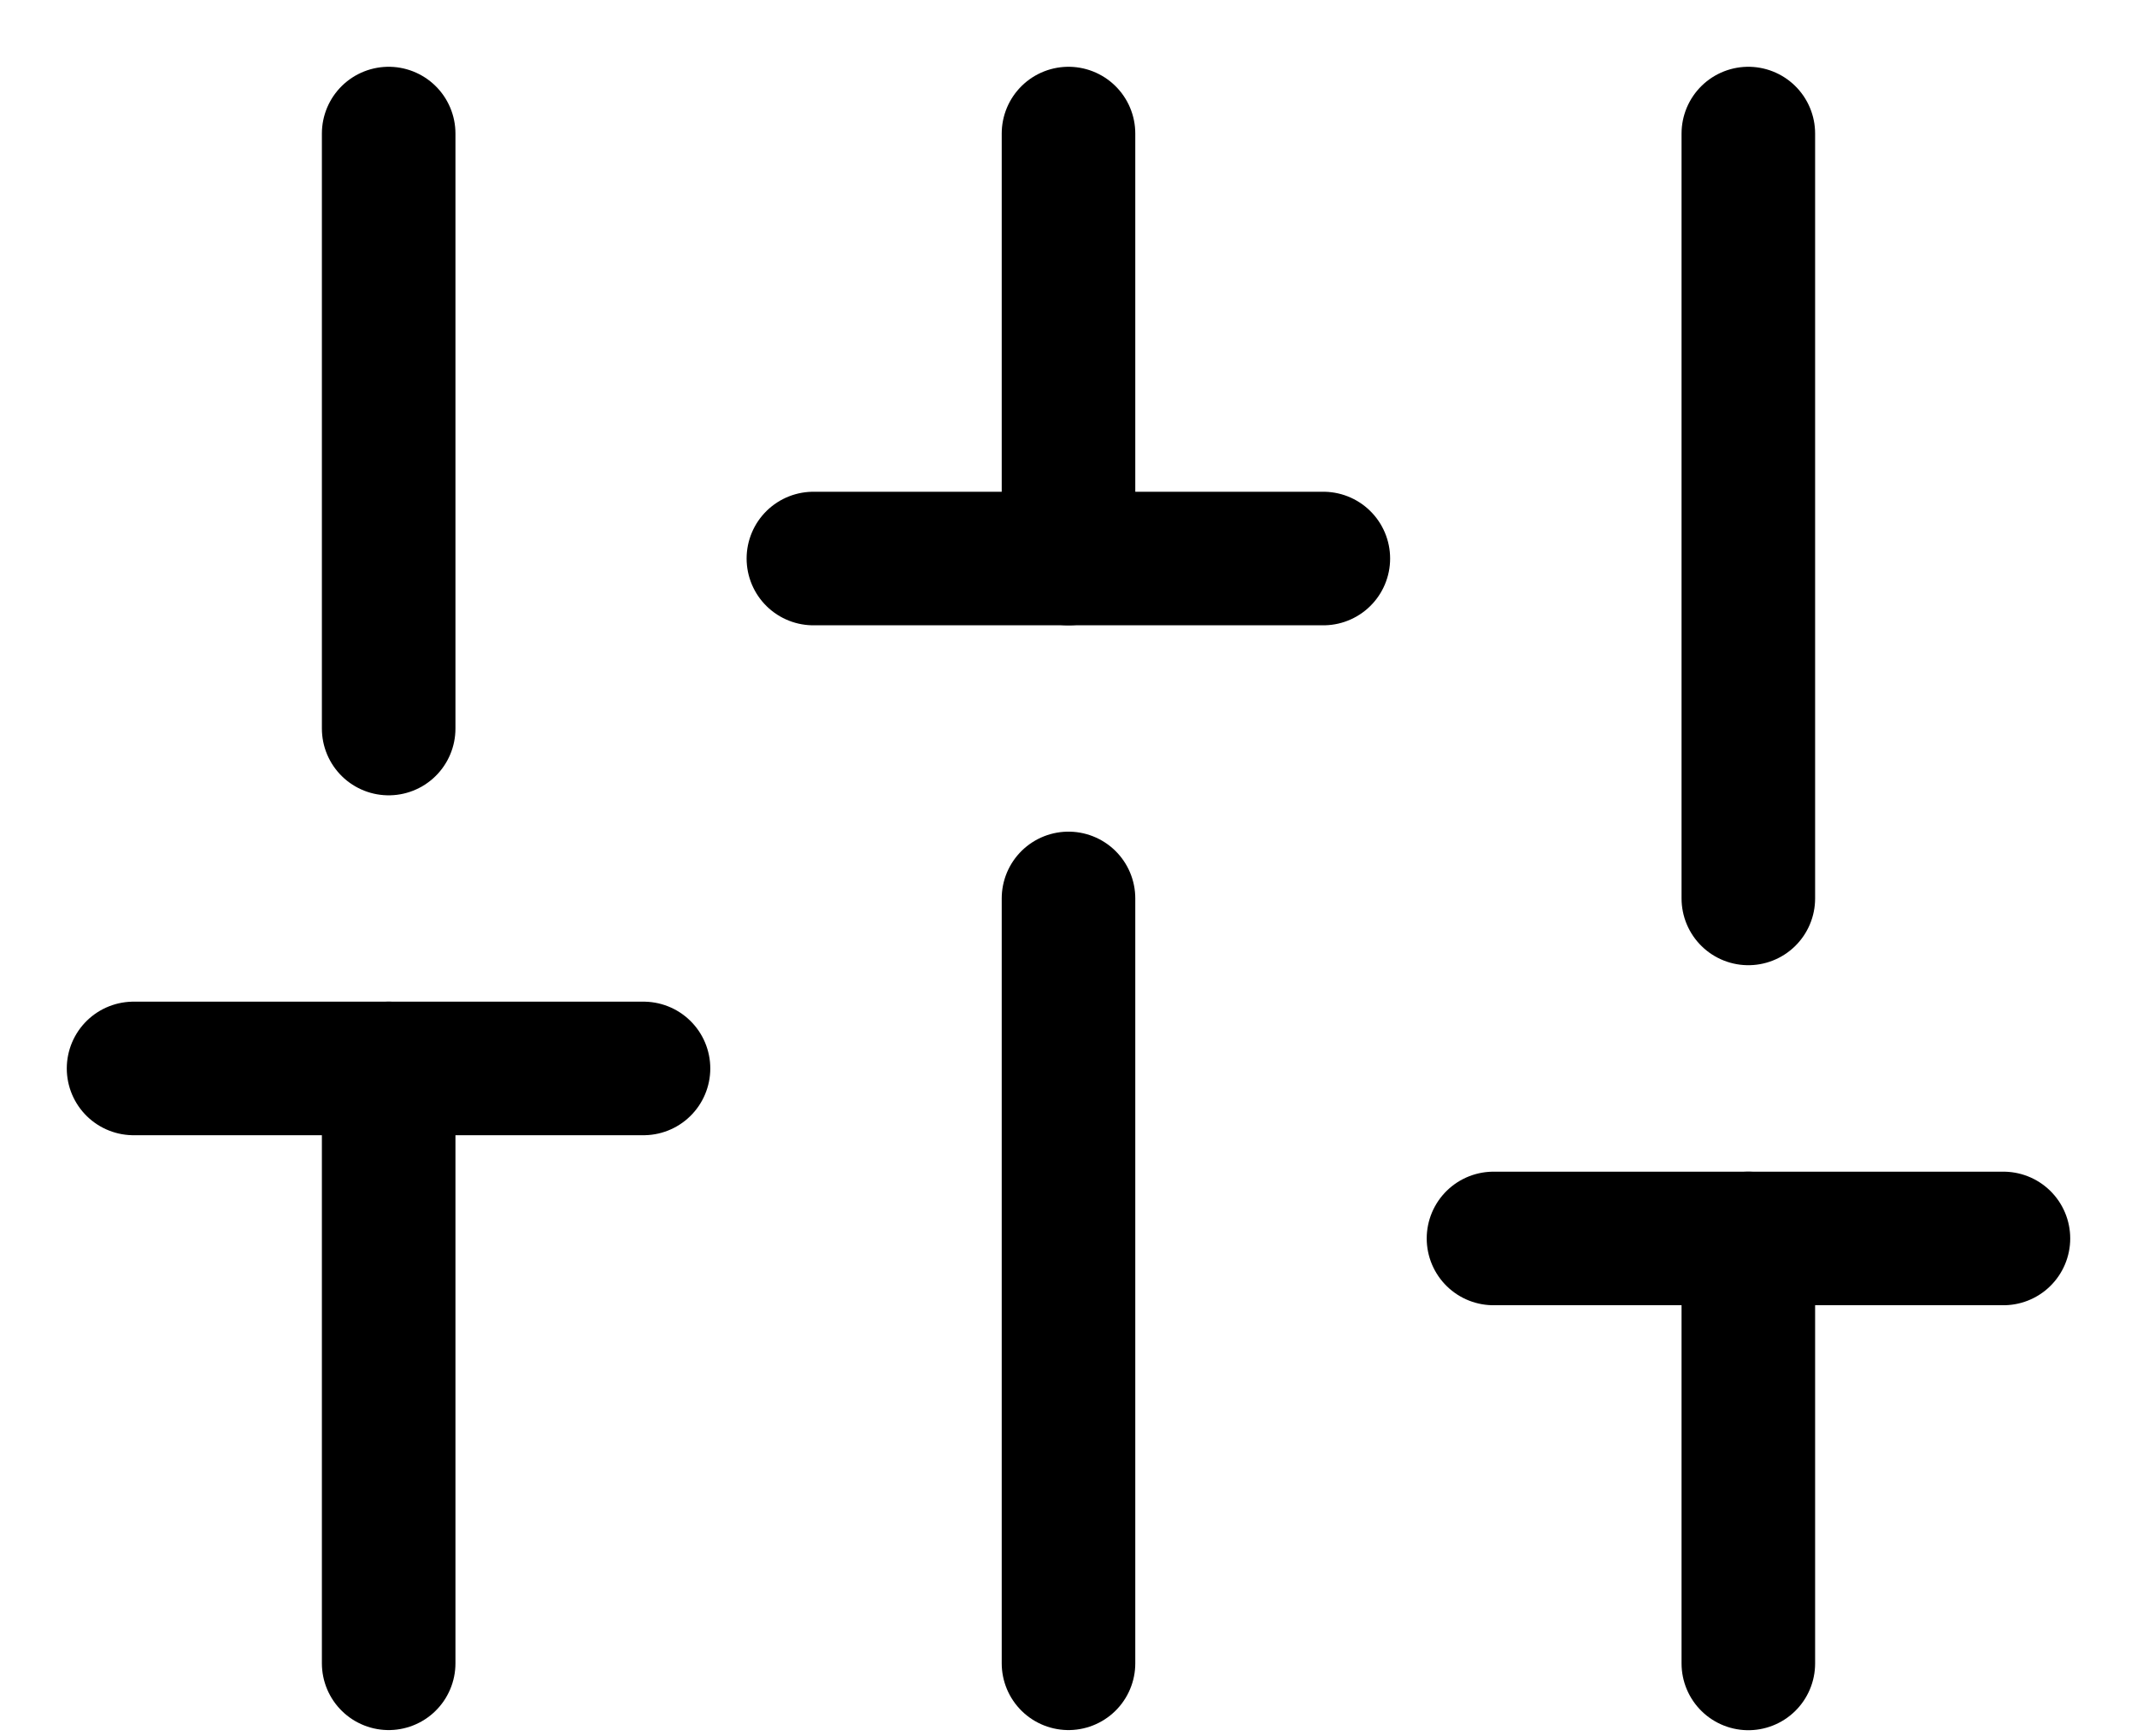
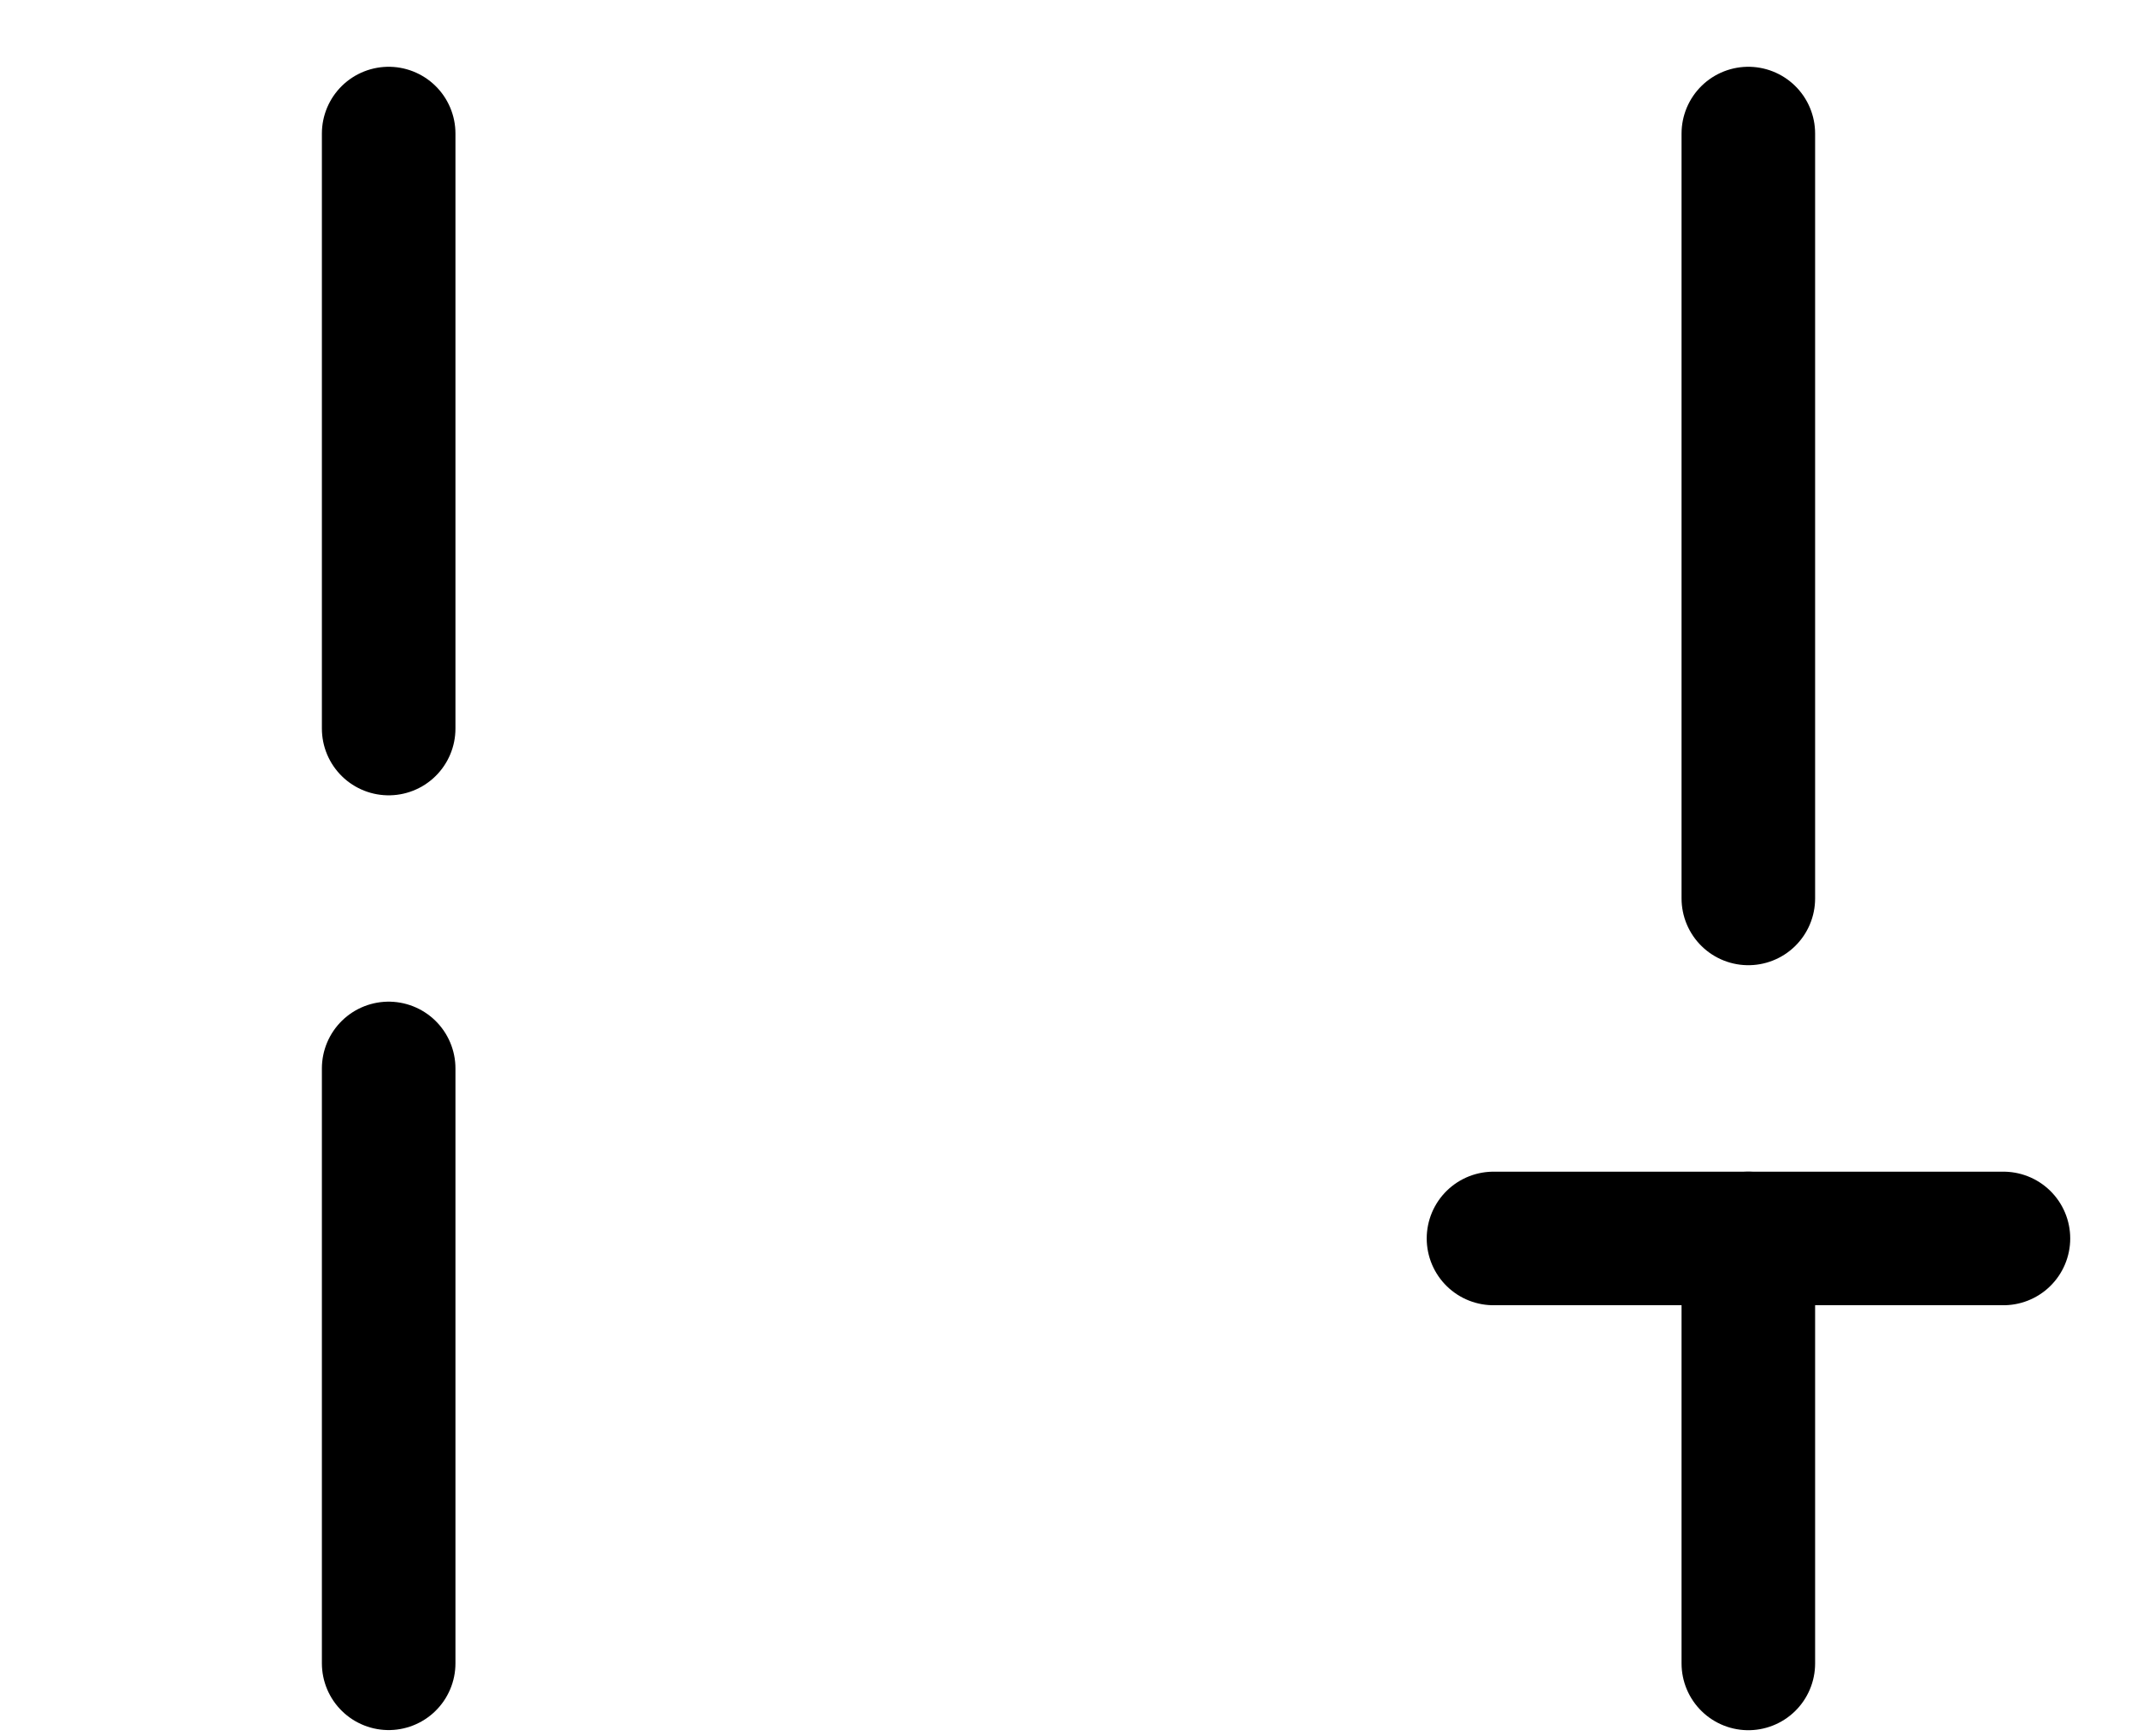
<svg xmlns="http://www.w3.org/2000/svg" width="16" height="13" viewBox="0 0 16 13" fill="none">
  <path d="M2.91 12.454V8" stroke="black" stroke-linecap="round" stroke-linejoin="round" />
  <path d="M2.91 5.455V1" stroke="black" stroke-linecap="round" stroke-linejoin="round" />
-   <path d="M8 12.454V6.727" stroke="black" stroke-linecap="round" stroke-linejoin="round" />
-   <path d="M8 4.182V1" stroke="black" stroke-linecap="round" stroke-linejoin="round" />
  <path d="M13.09 12.455V9.273" stroke="black" stroke-linecap="round" stroke-linejoin="round" />
  <path d="M13.09 6.727V1" stroke="black" stroke-linecap="round" stroke-linejoin="round" />
-   <path d="M1 8H4.818" stroke="black" stroke-linecap="round" stroke-linejoin="round" />
-   <path d="M6.09 4.182H9.908" stroke="black" stroke-linecap="round" stroke-linejoin="round" />
  <path d="M11.182 9.273H15" stroke="black" stroke-linecap="round" stroke-linejoin="round" />
</svg>